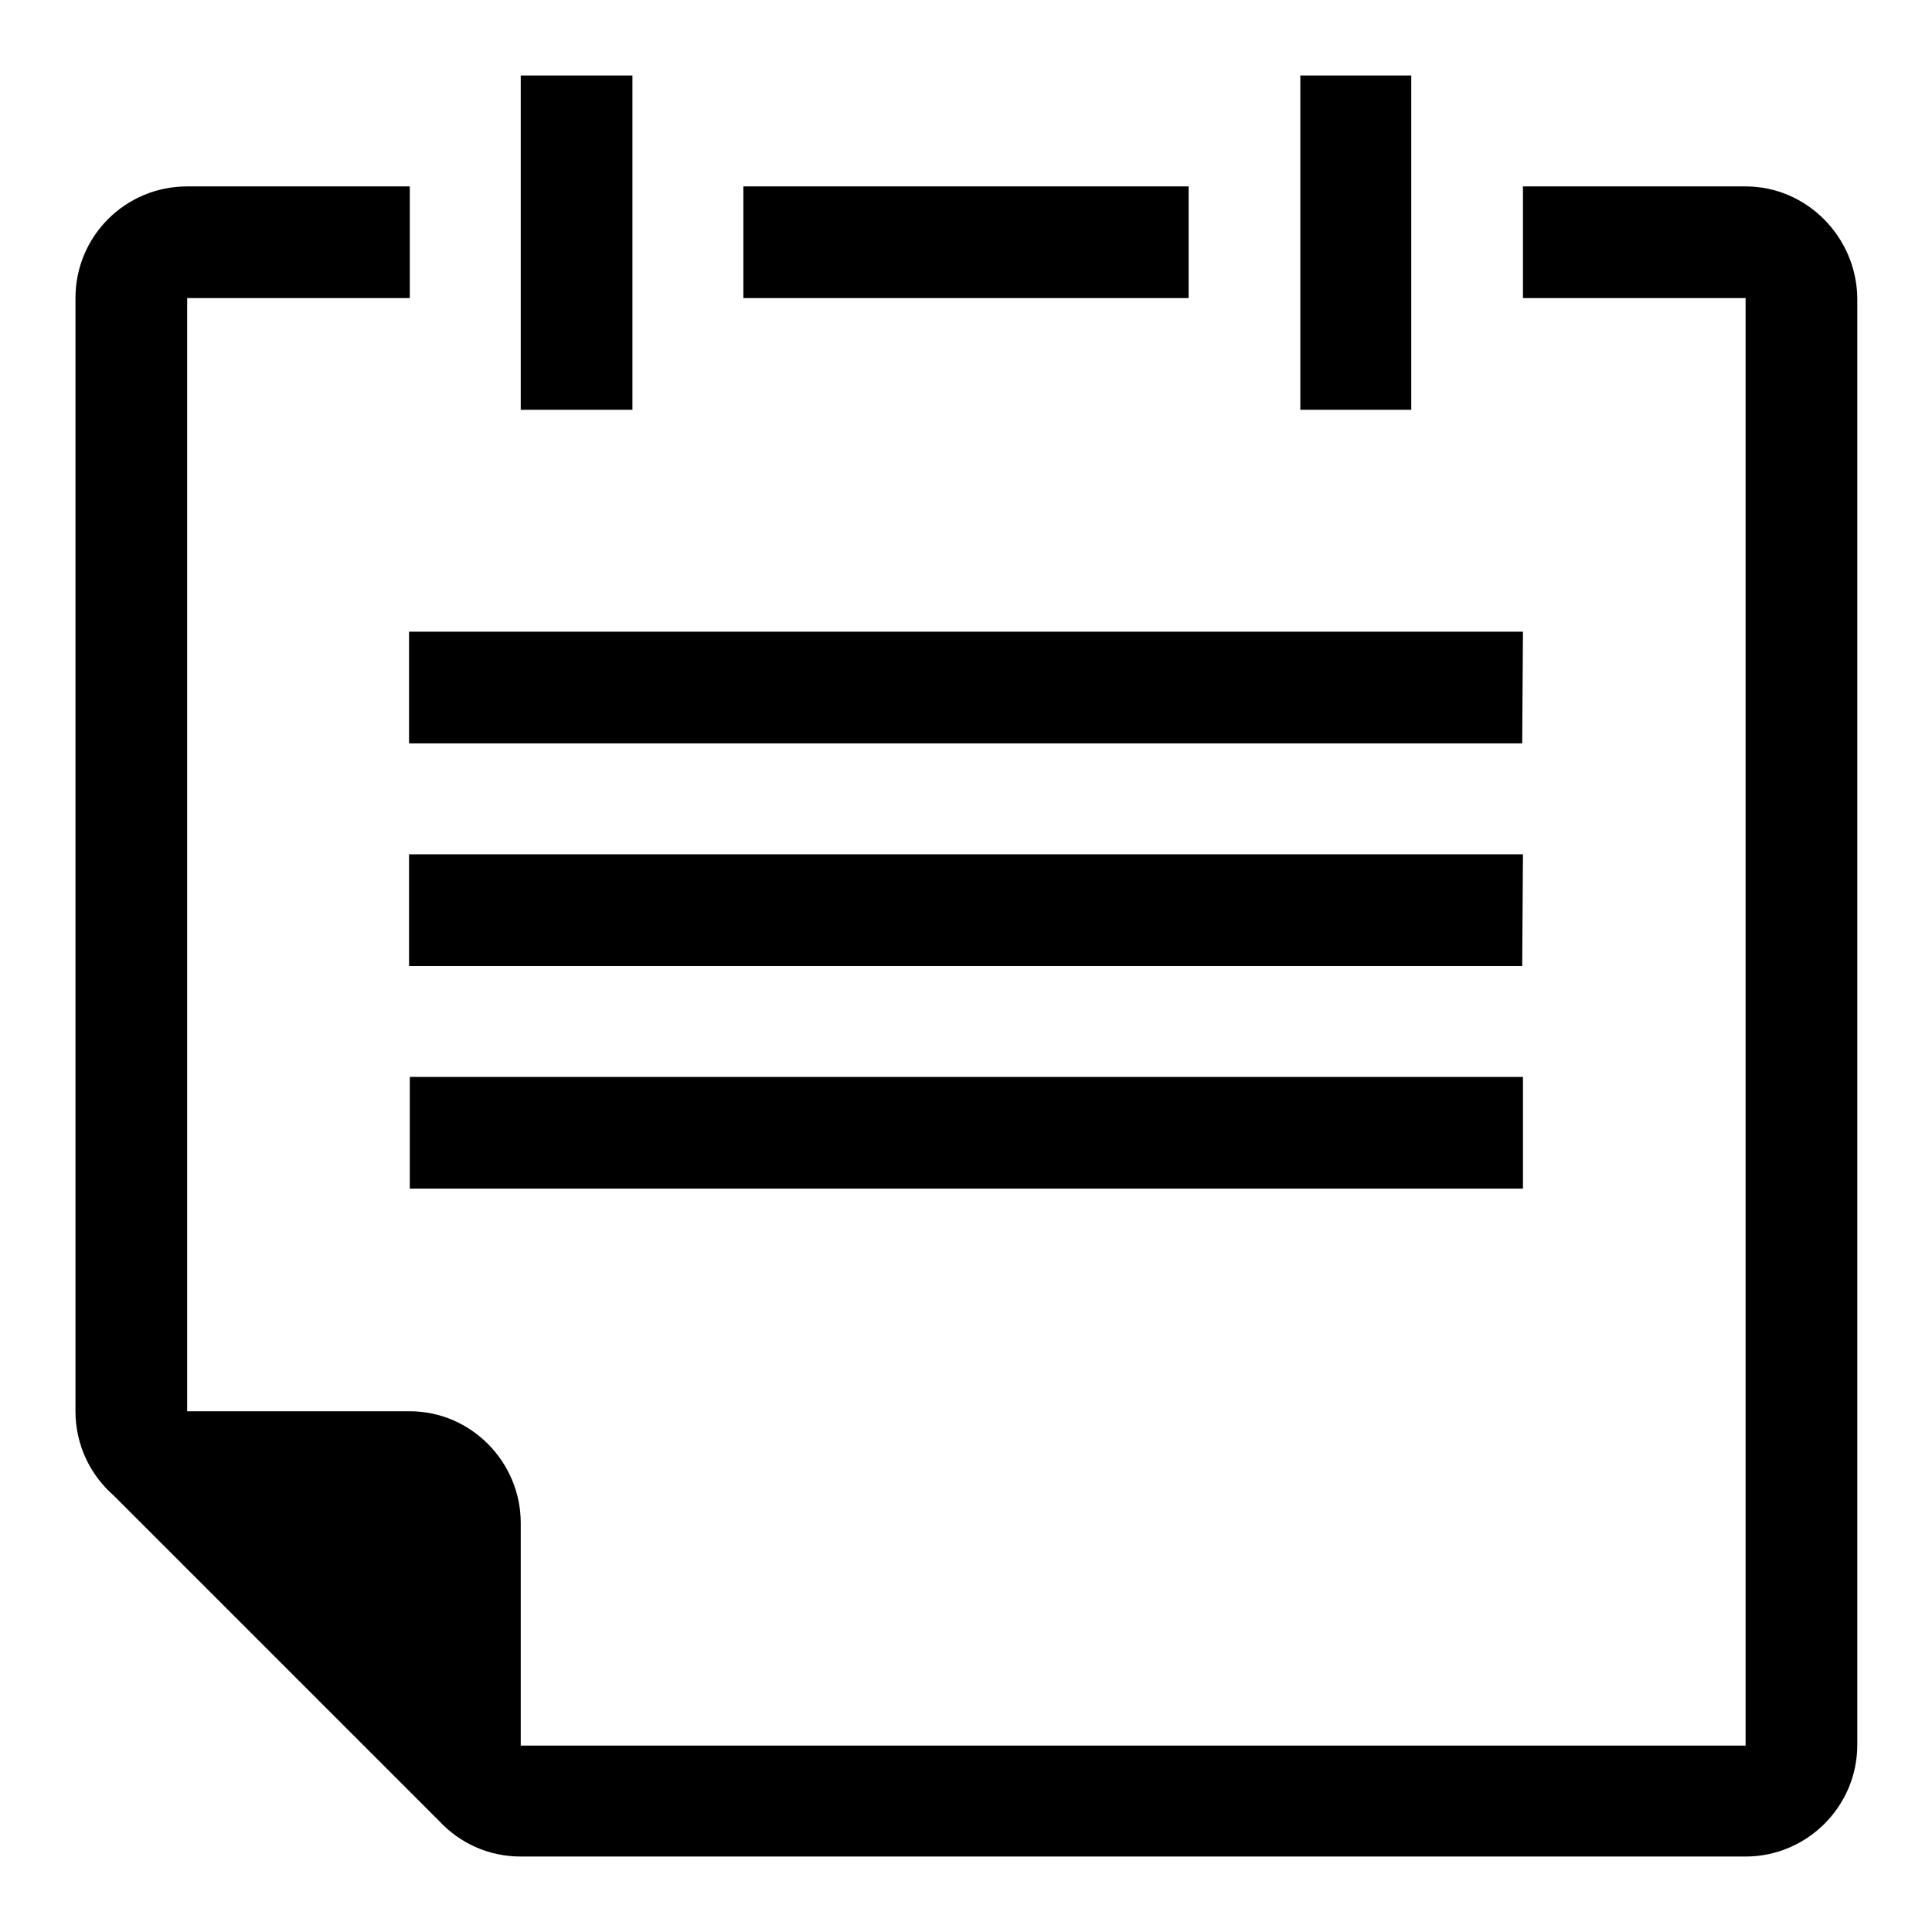
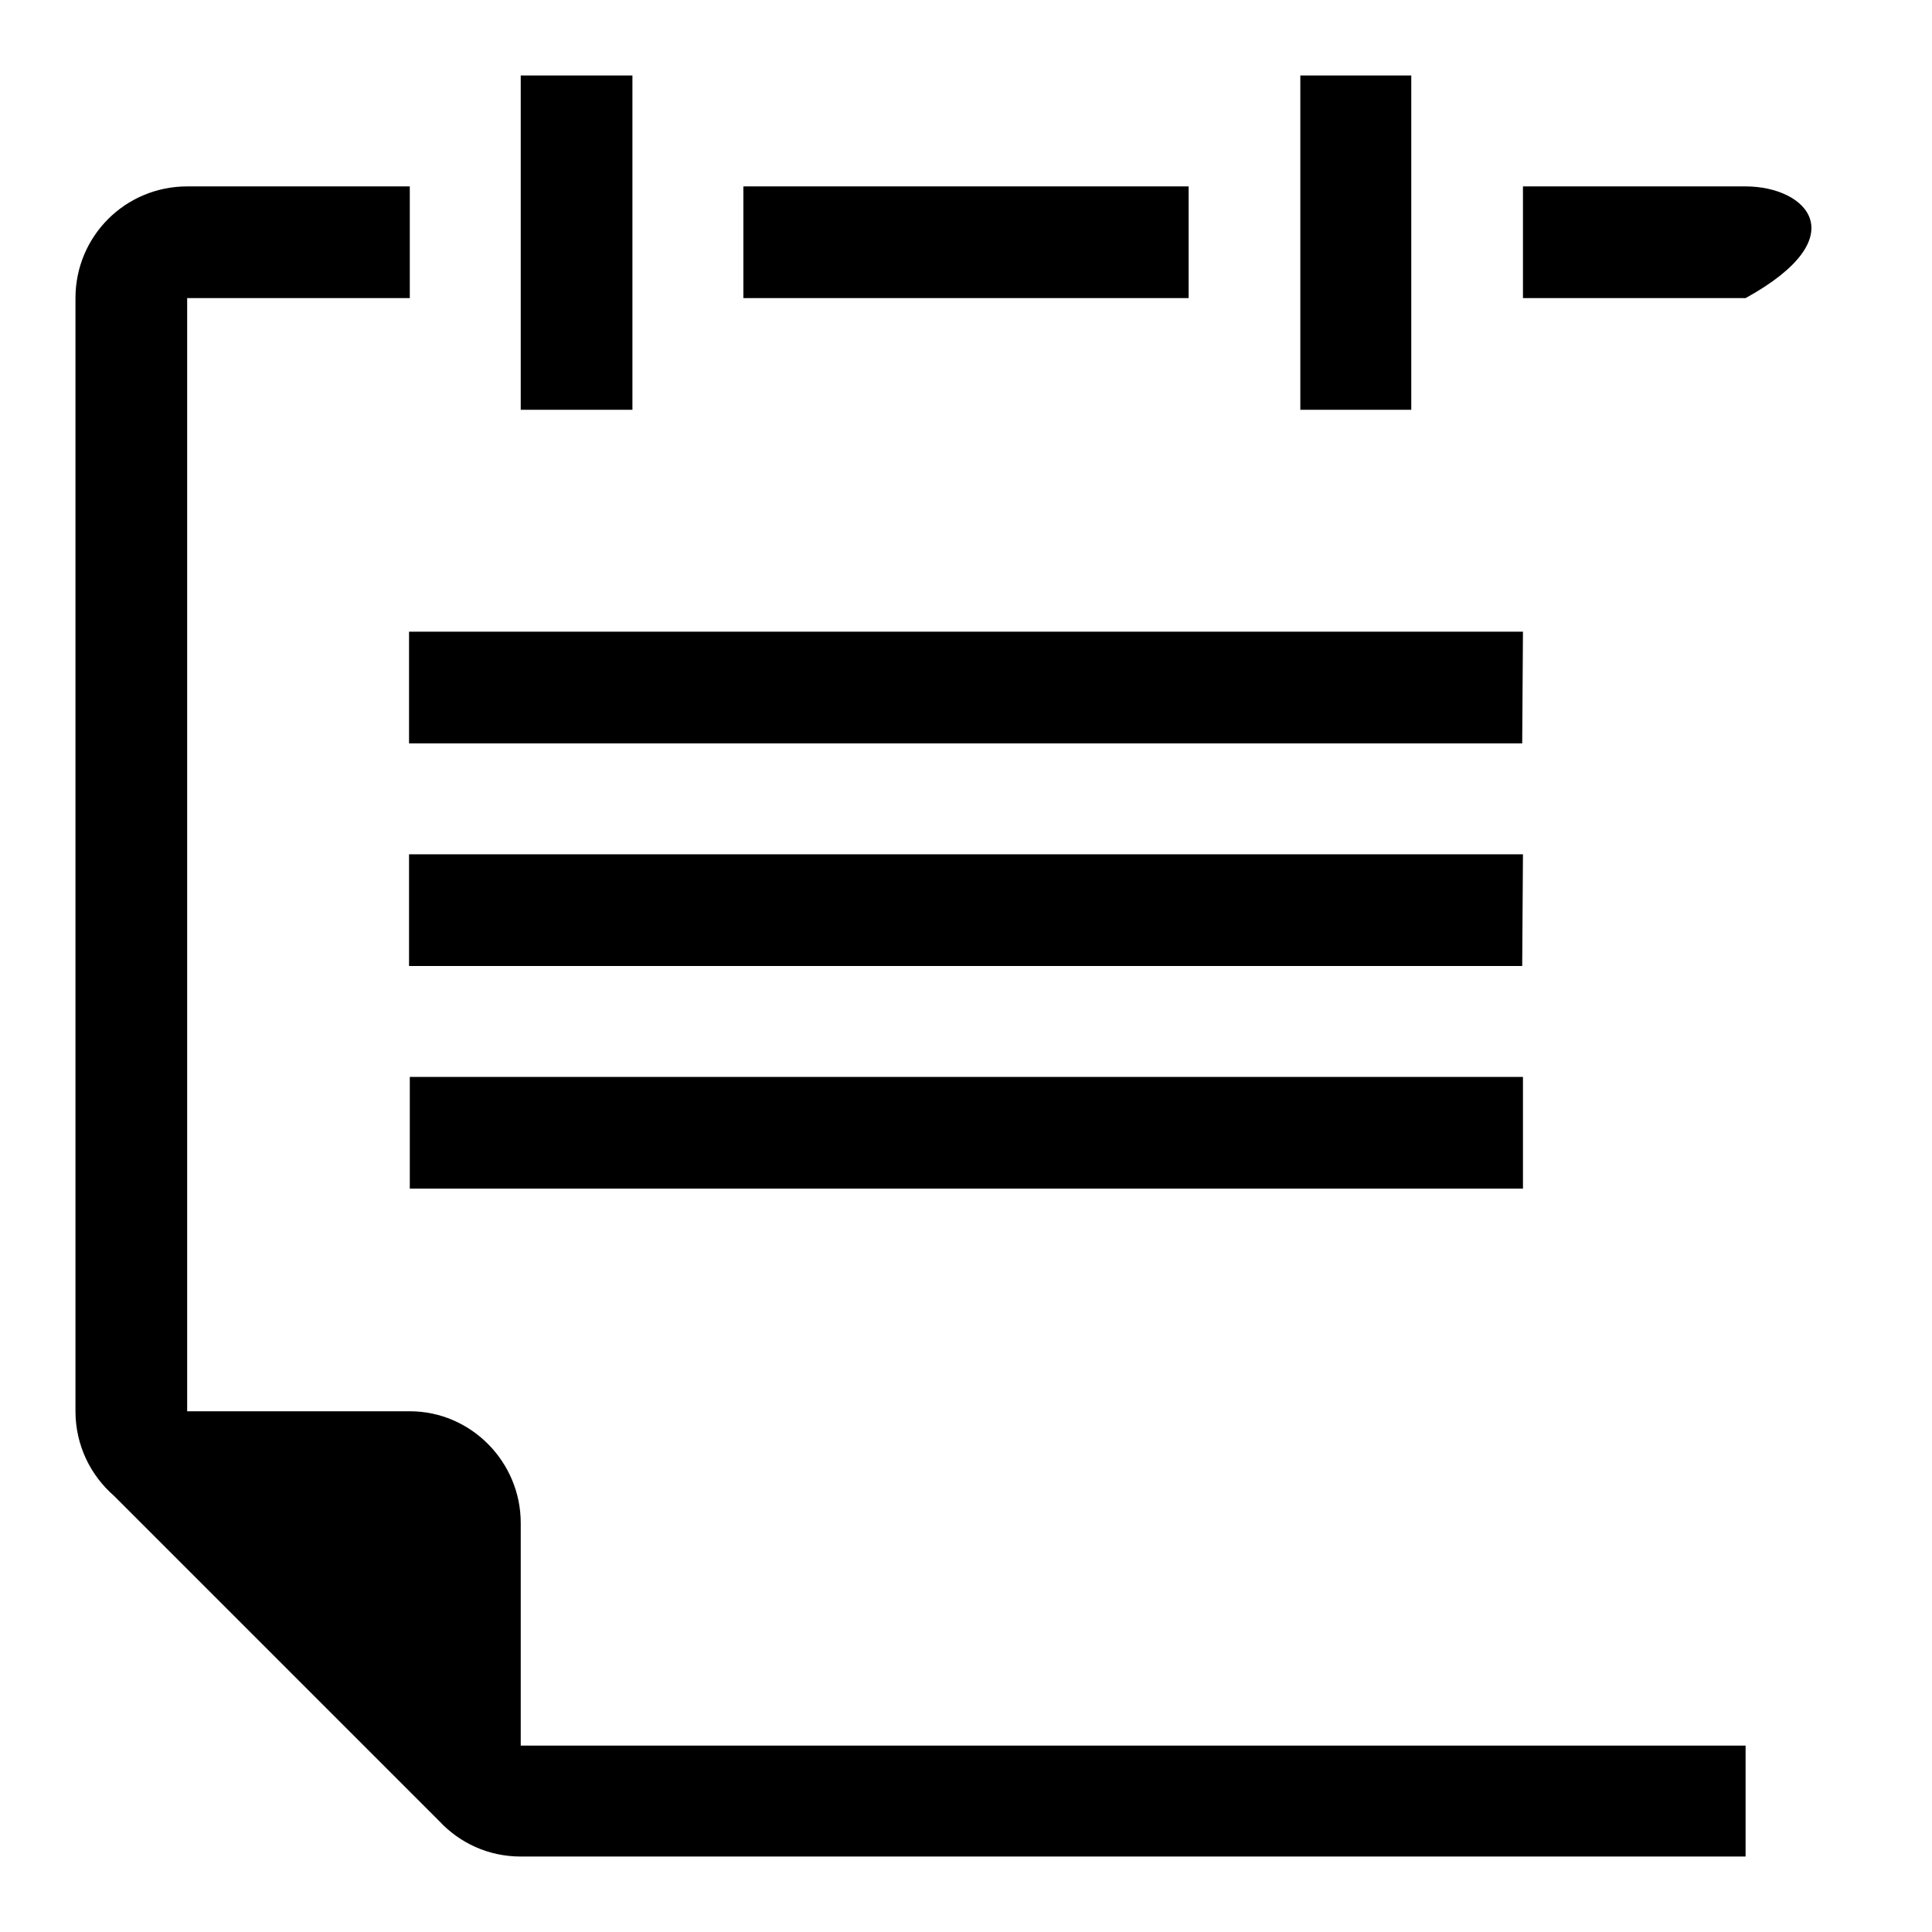
<svg xmlns="http://www.w3.org/2000/svg" version="1.1" x="0px" y="0px" viewBox="0 0 256 256" enable-background="new 0 0 256 256" xml:space="preserve">
  <g>
    <g>
-       <path fill="#000000" d="M187,54.3h-14.7V10H187V54.3z M201.8,83.7H54.2v14.8h147.5L201.8,83.7L201.8,83.7z M201.8,113.2H54.2V128h147.5L201.8,113.2L201.8,113.2z M54.3,157.5h147.5v-14.8H54.3V157.5z M231.3,24.7h-29.5v14.8h29.5v191.8H69v-29.5c0-8.1-6.6-14.8-14.7-14.8H24.8V39.5h29.5V24.7H24.8c-8.2,0-14.8,6.6-14.8,14.8V187c0,4.5,2,8.5,5.1,11.2v0l43.1,43.1c2.7,2.9,6.5,4.7,10.8,4.7h162.3c8.1,0,14.8-6.6,14.8-14.8V39.5C246,31.4,239.4,24.7,231.3,24.7L231.3,24.7z M157.5,24.7h-59v14.8h59V24.7z M83.8,10H69v44.3h14.8V10z" />
+       <path fill="#000000" d="M187,54.3h-14.7V10H187V54.3z M201.8,83.7H54.2v14.8h147.5L201.8,83.7L201.8,83.7z M201.8,113.2H54.2V128h147.5L201.8,113.2L201.8,113.2z M54.3,157.5h147.5v-14.8H54.3V157.5z M231.3,24.7h-29.5v14.8h29.5v191.8H69v-29.5c0-8.1-6.6-14.8-14.7-14.8H24.8V39.5h29.5V24.7H24.8c-8.2,0-14.8,6.6-14.8,14.8V187c0,4.5,2,8.5,5.1,11.2v0l43.1,43.1c2.7,2.9,6.5,4.7,10.8,4.7h162.3V39.5C246,31.4,239.4,24.7,231.3,24.7L231.3,24.7z M157.5,24.7h-59v14.8h59V24.7z M83.8,10H69v44.3h14.8V10z" />
    </g>
  </g>
</svg>